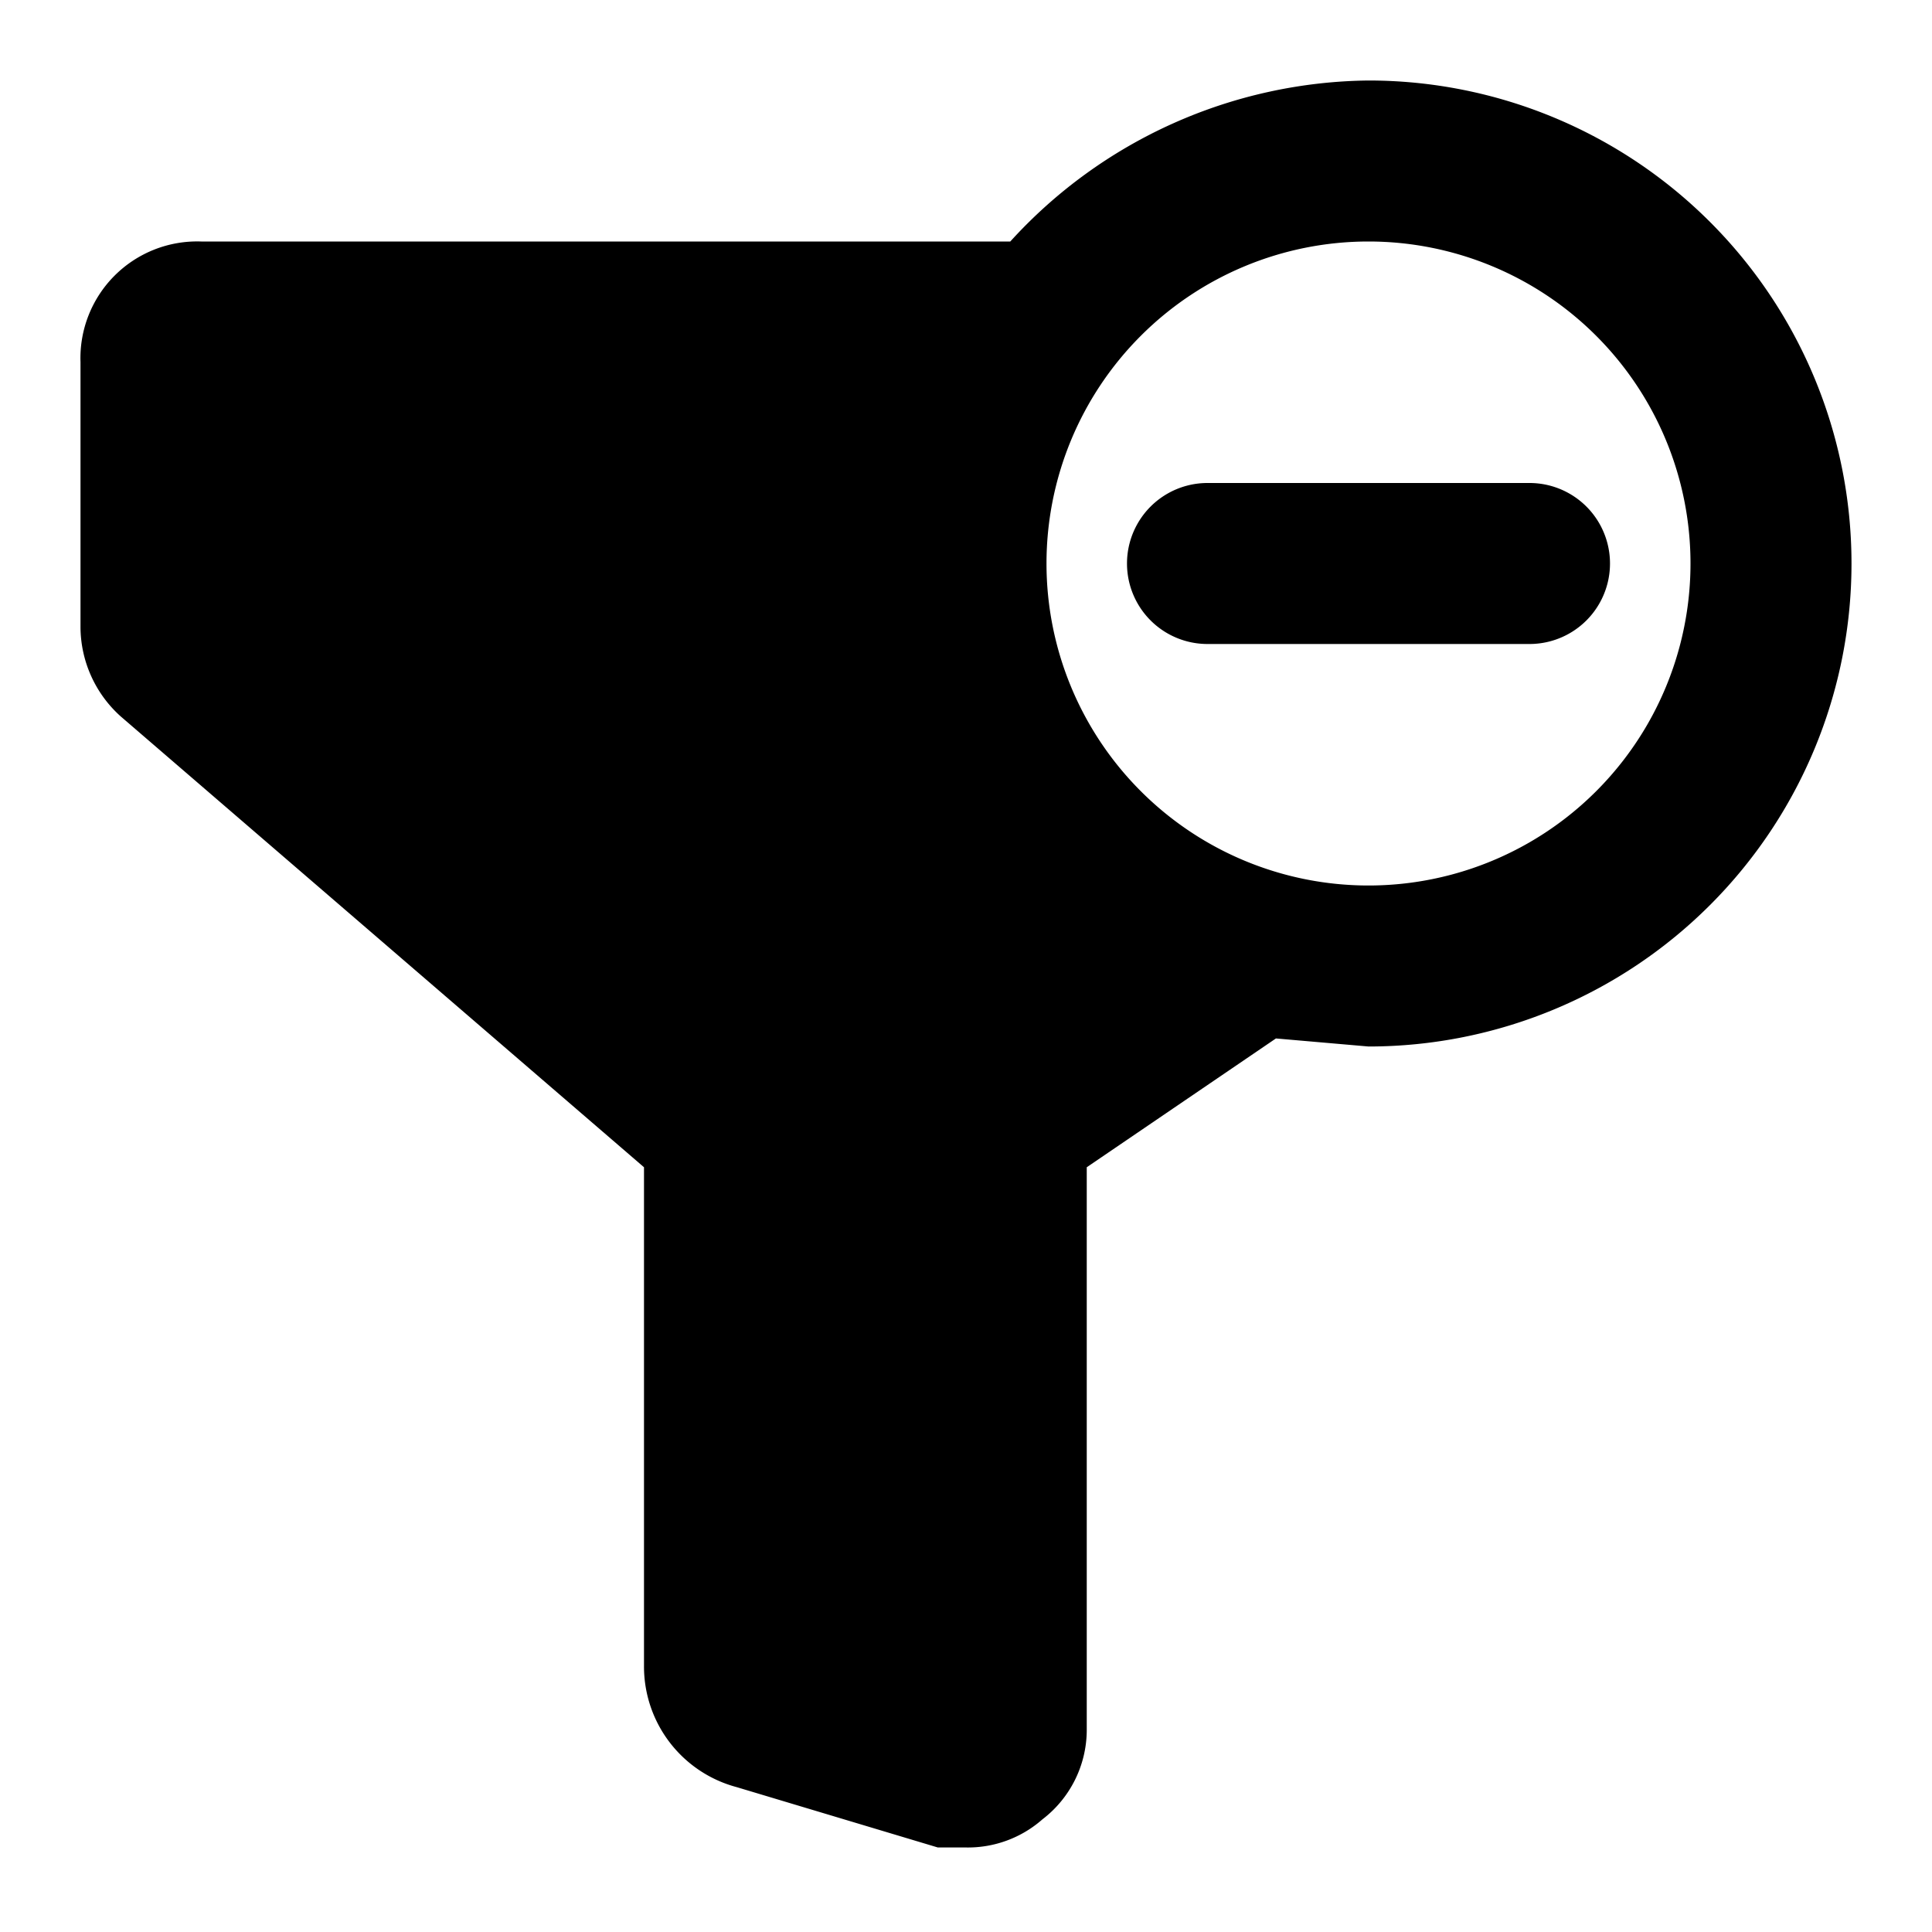
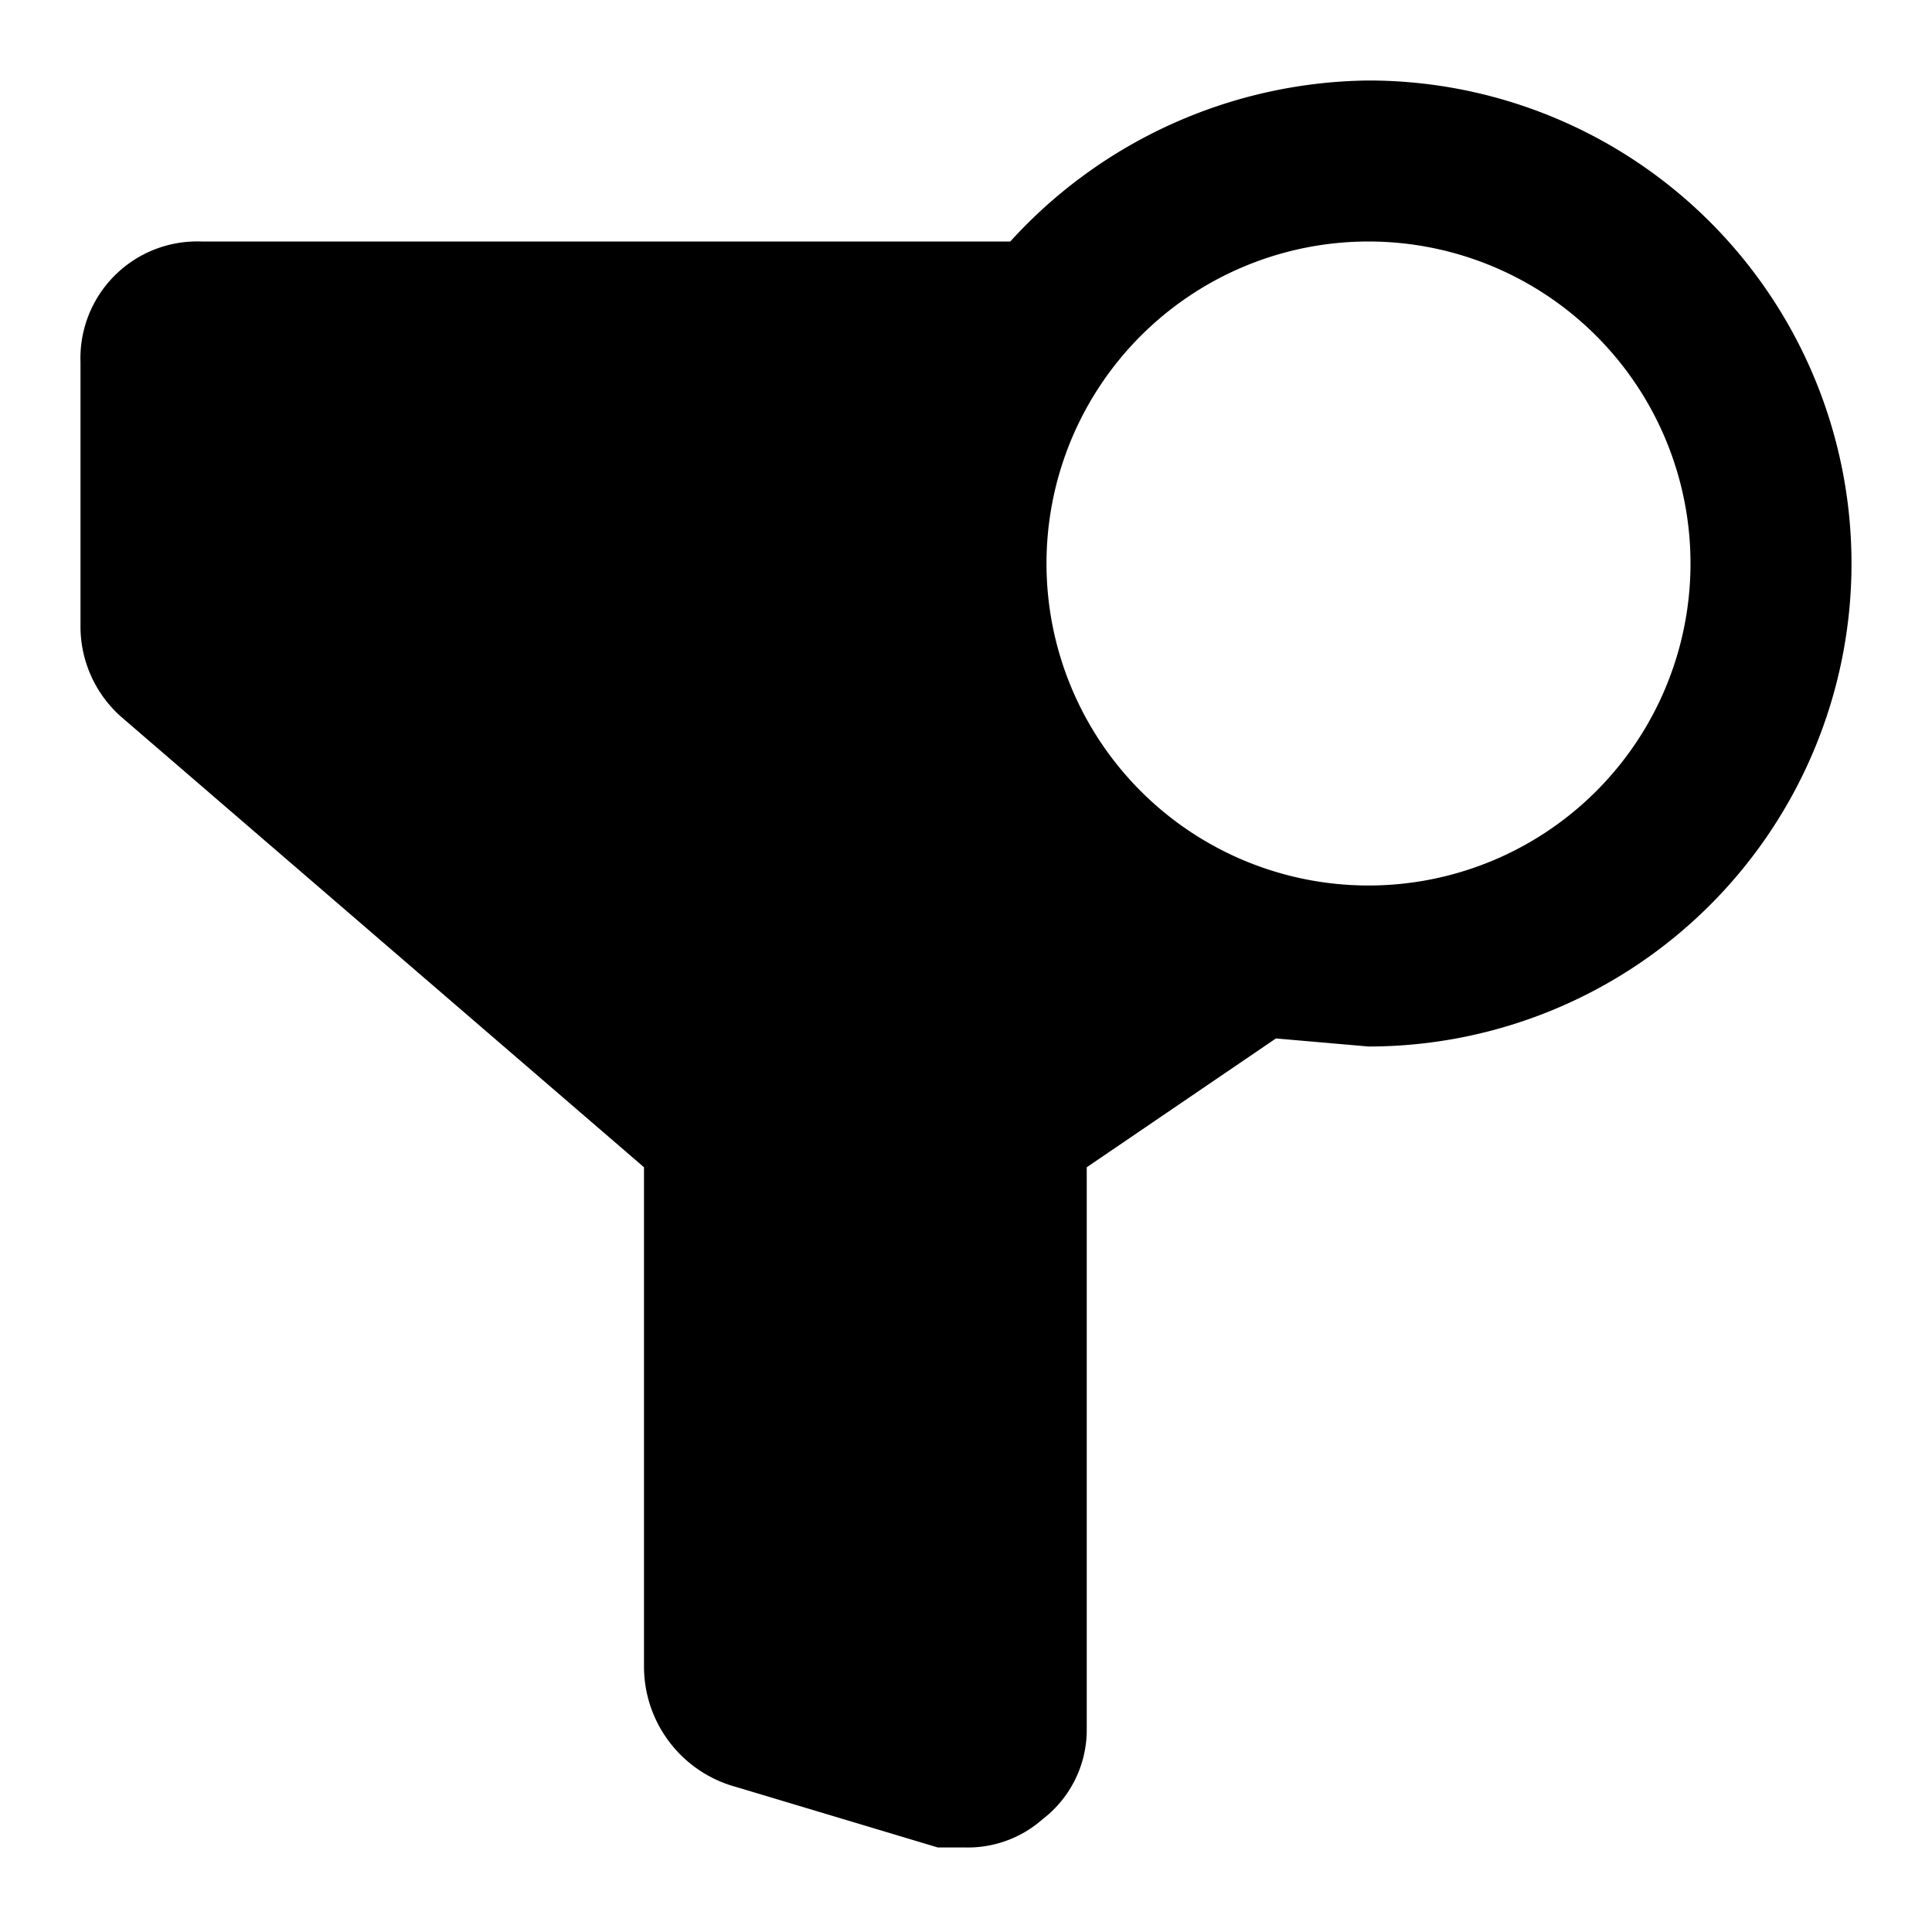
<svg xmlns="http://www.w3.org/2000/svg" width="800px" height="800px" viewBox="0 0 48 48">
  <g id="Layer_2" data-name="Layer 2">
    <g id="Icons">
      <g>
        <rect width="48" height="48" fill="none" />
        <g>
          <path d="M34,2a12.2,12.2,0,0,0-8.9,4H5A2.9,2.9,0,0,0,2,9v6.6a3,3,0,0,0,1,2.2L16,29V41.4a3.1,3.1,0,0,0,2.3,3l5,1.5H24a2.8,2.8,0,0,0,1.9-.7A2.8,2.8,0,0,0,27,43V29l4.7-3.2L34,26A12,12,0,0,0,34,2Zm0,20a8,8,0,1,1,8-8A8,8,0,0,1,34,22Z" />
-           <path d="M38,12H30a2,2,0,0,0,0,4h8a2,2,0,0,0,0-4Z" />
        </g>
      </g>
    </g>
  </g>
</svg>